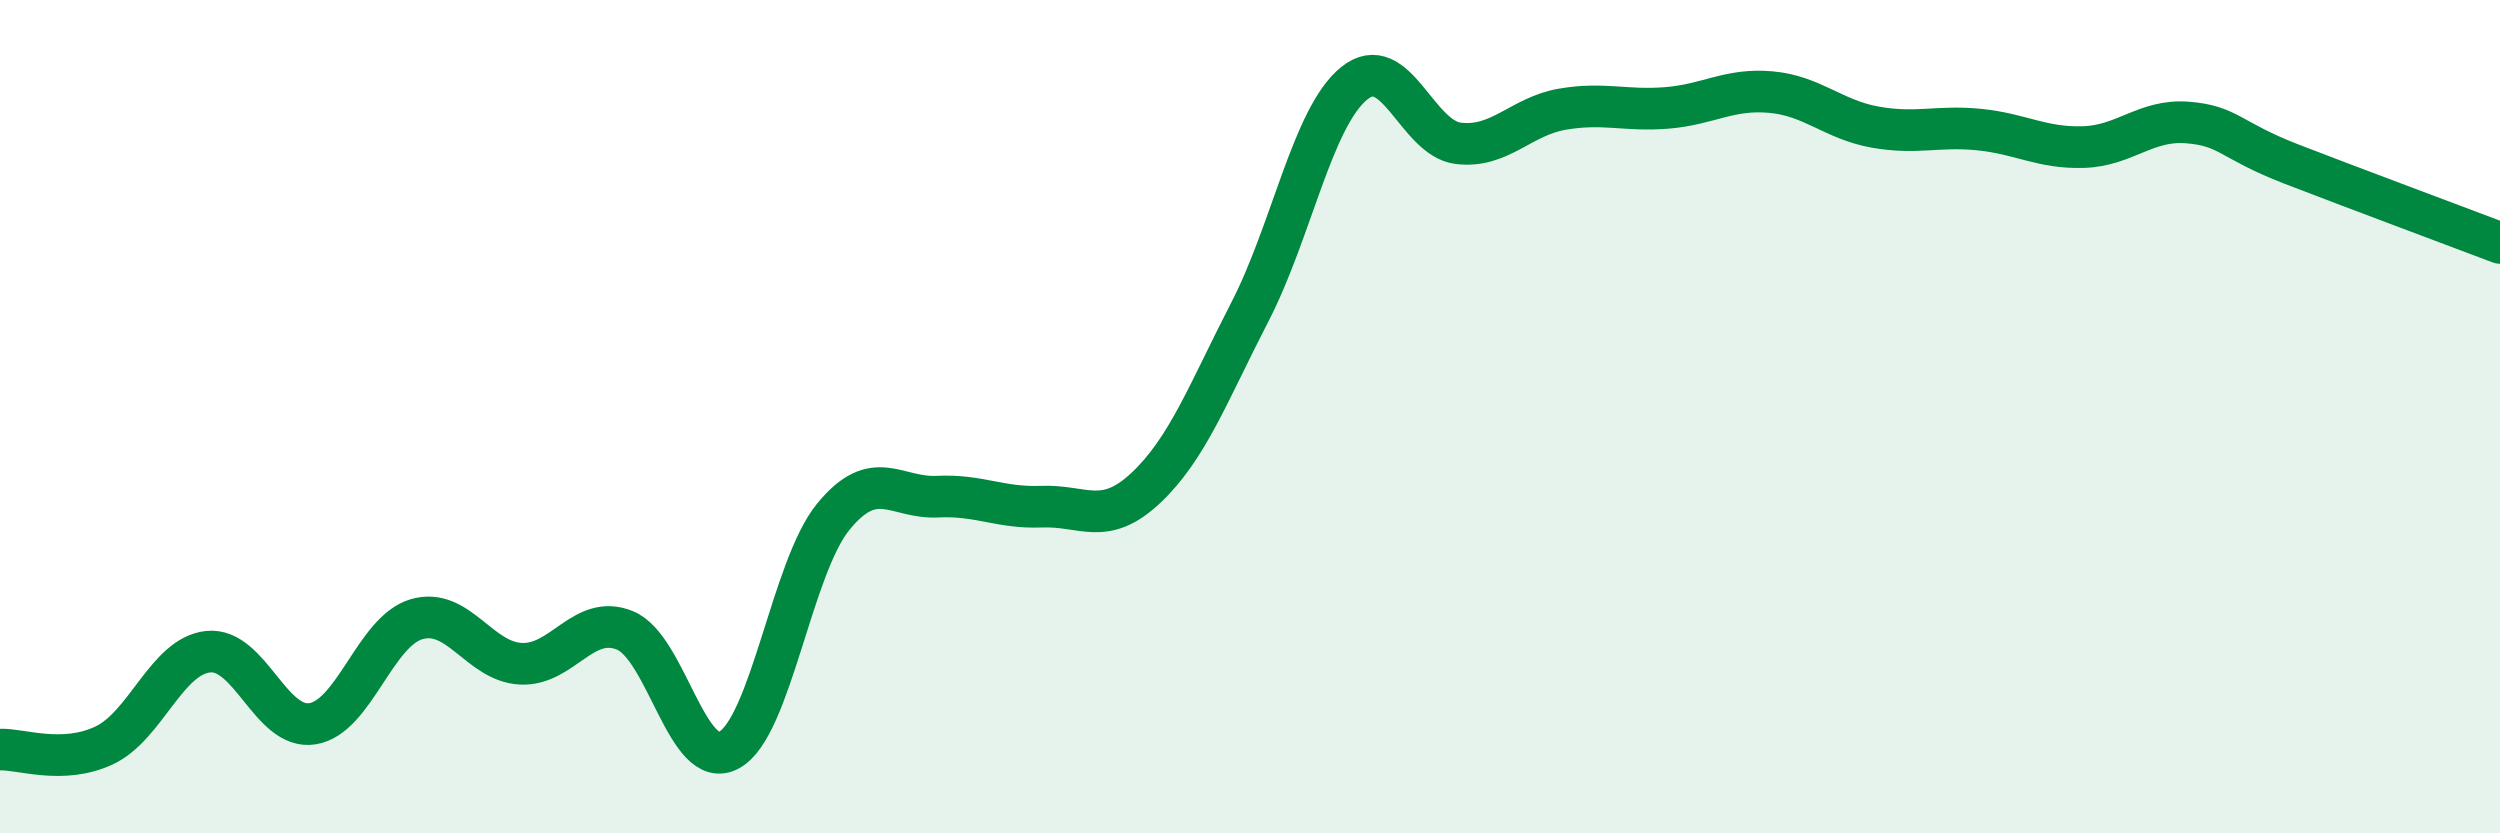
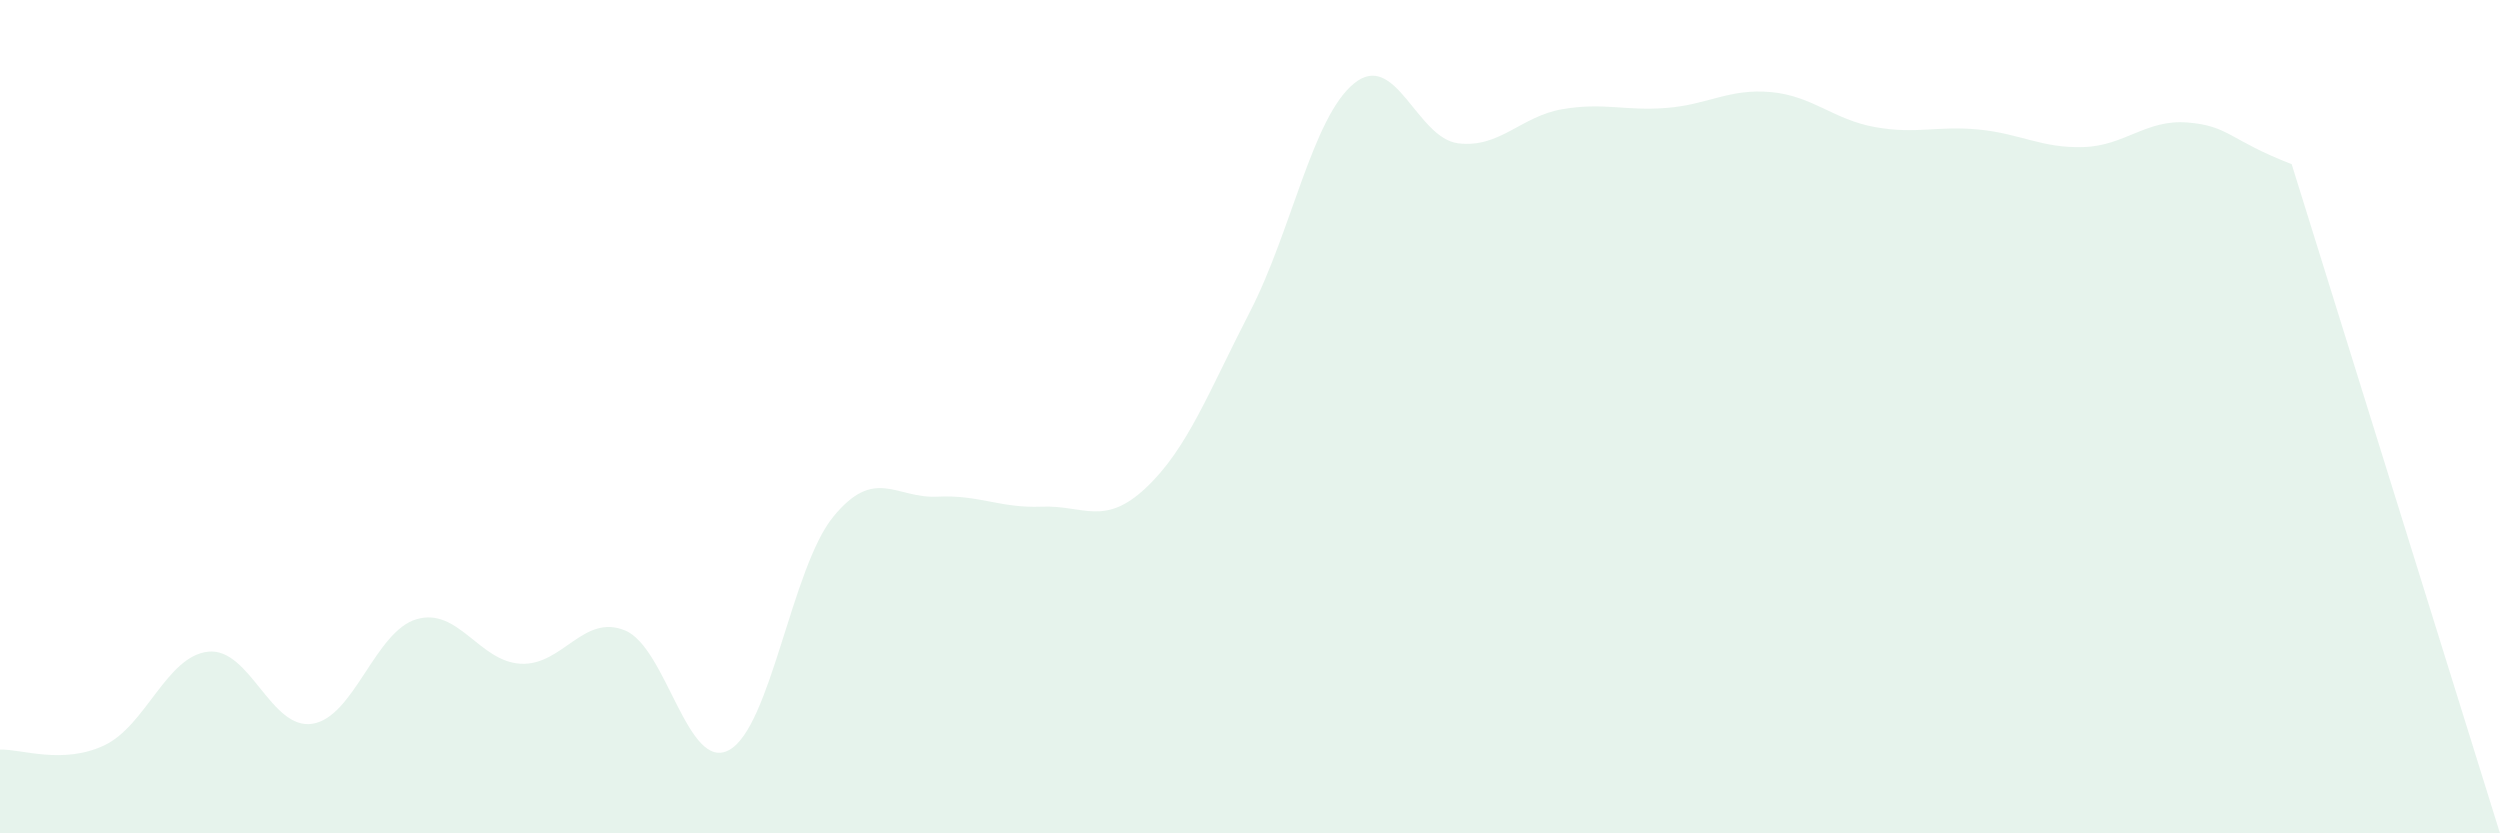
<svg xmlns="http://www.w3.org/2000/svg" width="60" height="20" viewBox="0 0 60 20">
-   <path d="M 0,17.99 C 0.5,17.97 1.5,18.36 2.5,17.89 C 3.5,17.42 4,15.74 5,15.64 C 6,15.54 6.5,17.53 7.5,17.37 C 8.5,17.21 9,15.15 10,14.86 C 11,14.57 11.5,15.88 12.5,15.93 C 13.5,15.98 14,14.72 15,15.13 C 16,15.54 16.5,18.55 17.5,18 C 18.5,17.45 19,13.62 20,12.4 C 21,11.18 21.5,11.97 22.5,11.92 C 23.5,11.87 24,12.2 25,12.16 C 26,12.12 26.5,12.65 27.5,11.71 C 28.5,10.77 29,9.42 30,7.48 C 31,5.54 31.5,2.81 32.5,2 C 33.5,1.19 34,3.32 35,3.44 C 36,3.56 36.5,2.79 37.5,2.62 C 38.5,2.45 39,2.67 40,2.59 C 41,2.51 41.5,2.12 42.5,2.21 C 43.5,2.3 44,2.87 45,3.05 C 46,3.23 46.5,3.01 47.5,3.11 C 48.5,3.21 49,3.56 50,3.53 C 51,3.5 51.5,2.86 52.5,2.94 C 53.5,3.02 53.5,3.36 55,3.94 C 56.5,4.52 59,5.45 60,5.83L60 20L0 20Z" fill="#008740" opacity="0.1" stroke-linecap="round" stroke-linejoin="round" />
-   <path d="M 0,17.99 C 0.5,17.97 1.5,18.36 2.5,17.89 C 3.5,17.42 4,15.74 5,15.64 C 6,15.54 6.5,17.53 7.5,17.37 C 8.5,17.21 9,15.15 10,14.86 C 11,14.57 11.5,15.88 12.5,15.93 C 13.5,15.98 14,14.72 15,15.13 C 16,15.54 16.5,18.55 17.5,18 C 18.5,17.45 19,13.62 20,12.4 C 21,11.18 21.5,11.97 22.5,11.92 C 23.5,11.87 24,12.2 25,12.16 C 26,12.12 26.5,12.65 27.5,11.71 C 28.5,10.77 29,9.42 30,7.48 C 31,5.54 31.5,2.81 32.5,2 C 33.5,1.19 34,3.32 35,3.44 C 36,3.56 36.5,2.79 37.5,2.62 C 38.5,2.45 39,2.67 40,2.59 C 41,2.51 41.5,2.12 42.5,2.21 C 43.5,2.3 44,2.87 45,3.05 C 46,3.23 46.5,3.01 47.5,3.11 C 48.5,3.21 49,3.56 50,3.53 C 51,3.5 51.5,2.86 52.5,2.94 C 53.5,3.02 53.5,3.36 55,3.94 C 56.5,4.52 59,5.45 60,5.83" stroke="#008740" stroke-width="1" fill="none" stroke-linecap="round" stroke-linejoin="round" />
+   <path d="M 0,17.99 C 0.5,17.97 1.5,18.36 2.5,17.89 C 3.5,17.42 4,15.74 5,15.64 C 6,15.54 6.5,17.53 7.5,17.37 C 8.5,17.21 9,15.15 10,14.86 C 11,14.57 11.5,15.88 12.5,15.93 C 13.5,15.98 14,14.72 15,15.13 C 16,15.54 16.5,18.55 17.5,18 C 18.5,17.45 19,13.62 20,12.4 C 21,11.18 21.5,11.97 22.5,11.92 C 23.5,11.87 24,12.2 25,12.16 C 26,12.12 26.5,12.65 27.5,11.71 C 28.5,10.77 29,9.42 30,7.48 C 31,5.54 31.5,2.81 32.5,2 C 33.5,1.19 34,3.32 35,3.44 C 36,3.56 36.5,2.79 37.5,2.62 C 38.5,2.45 39,2.67 40,2.59 C 41,2.51 41.5,2.12 42.5,2.21 C 43.5,2.3 44,2.87 45,3.05 C 46,3.23 46.5,3.01 47.5,3.11 C 48.5,3.21 49,3.56 50,3.53 C 51,3.5 51.5,2.86 52.5,2.94 C 53.5,3.02 53.5,3.36 55,3.94 L60 20L0 20Z" fill="#008740" opacity="0.1" stroke-linecap="round" stroke-linejoin="round" />
</svg>